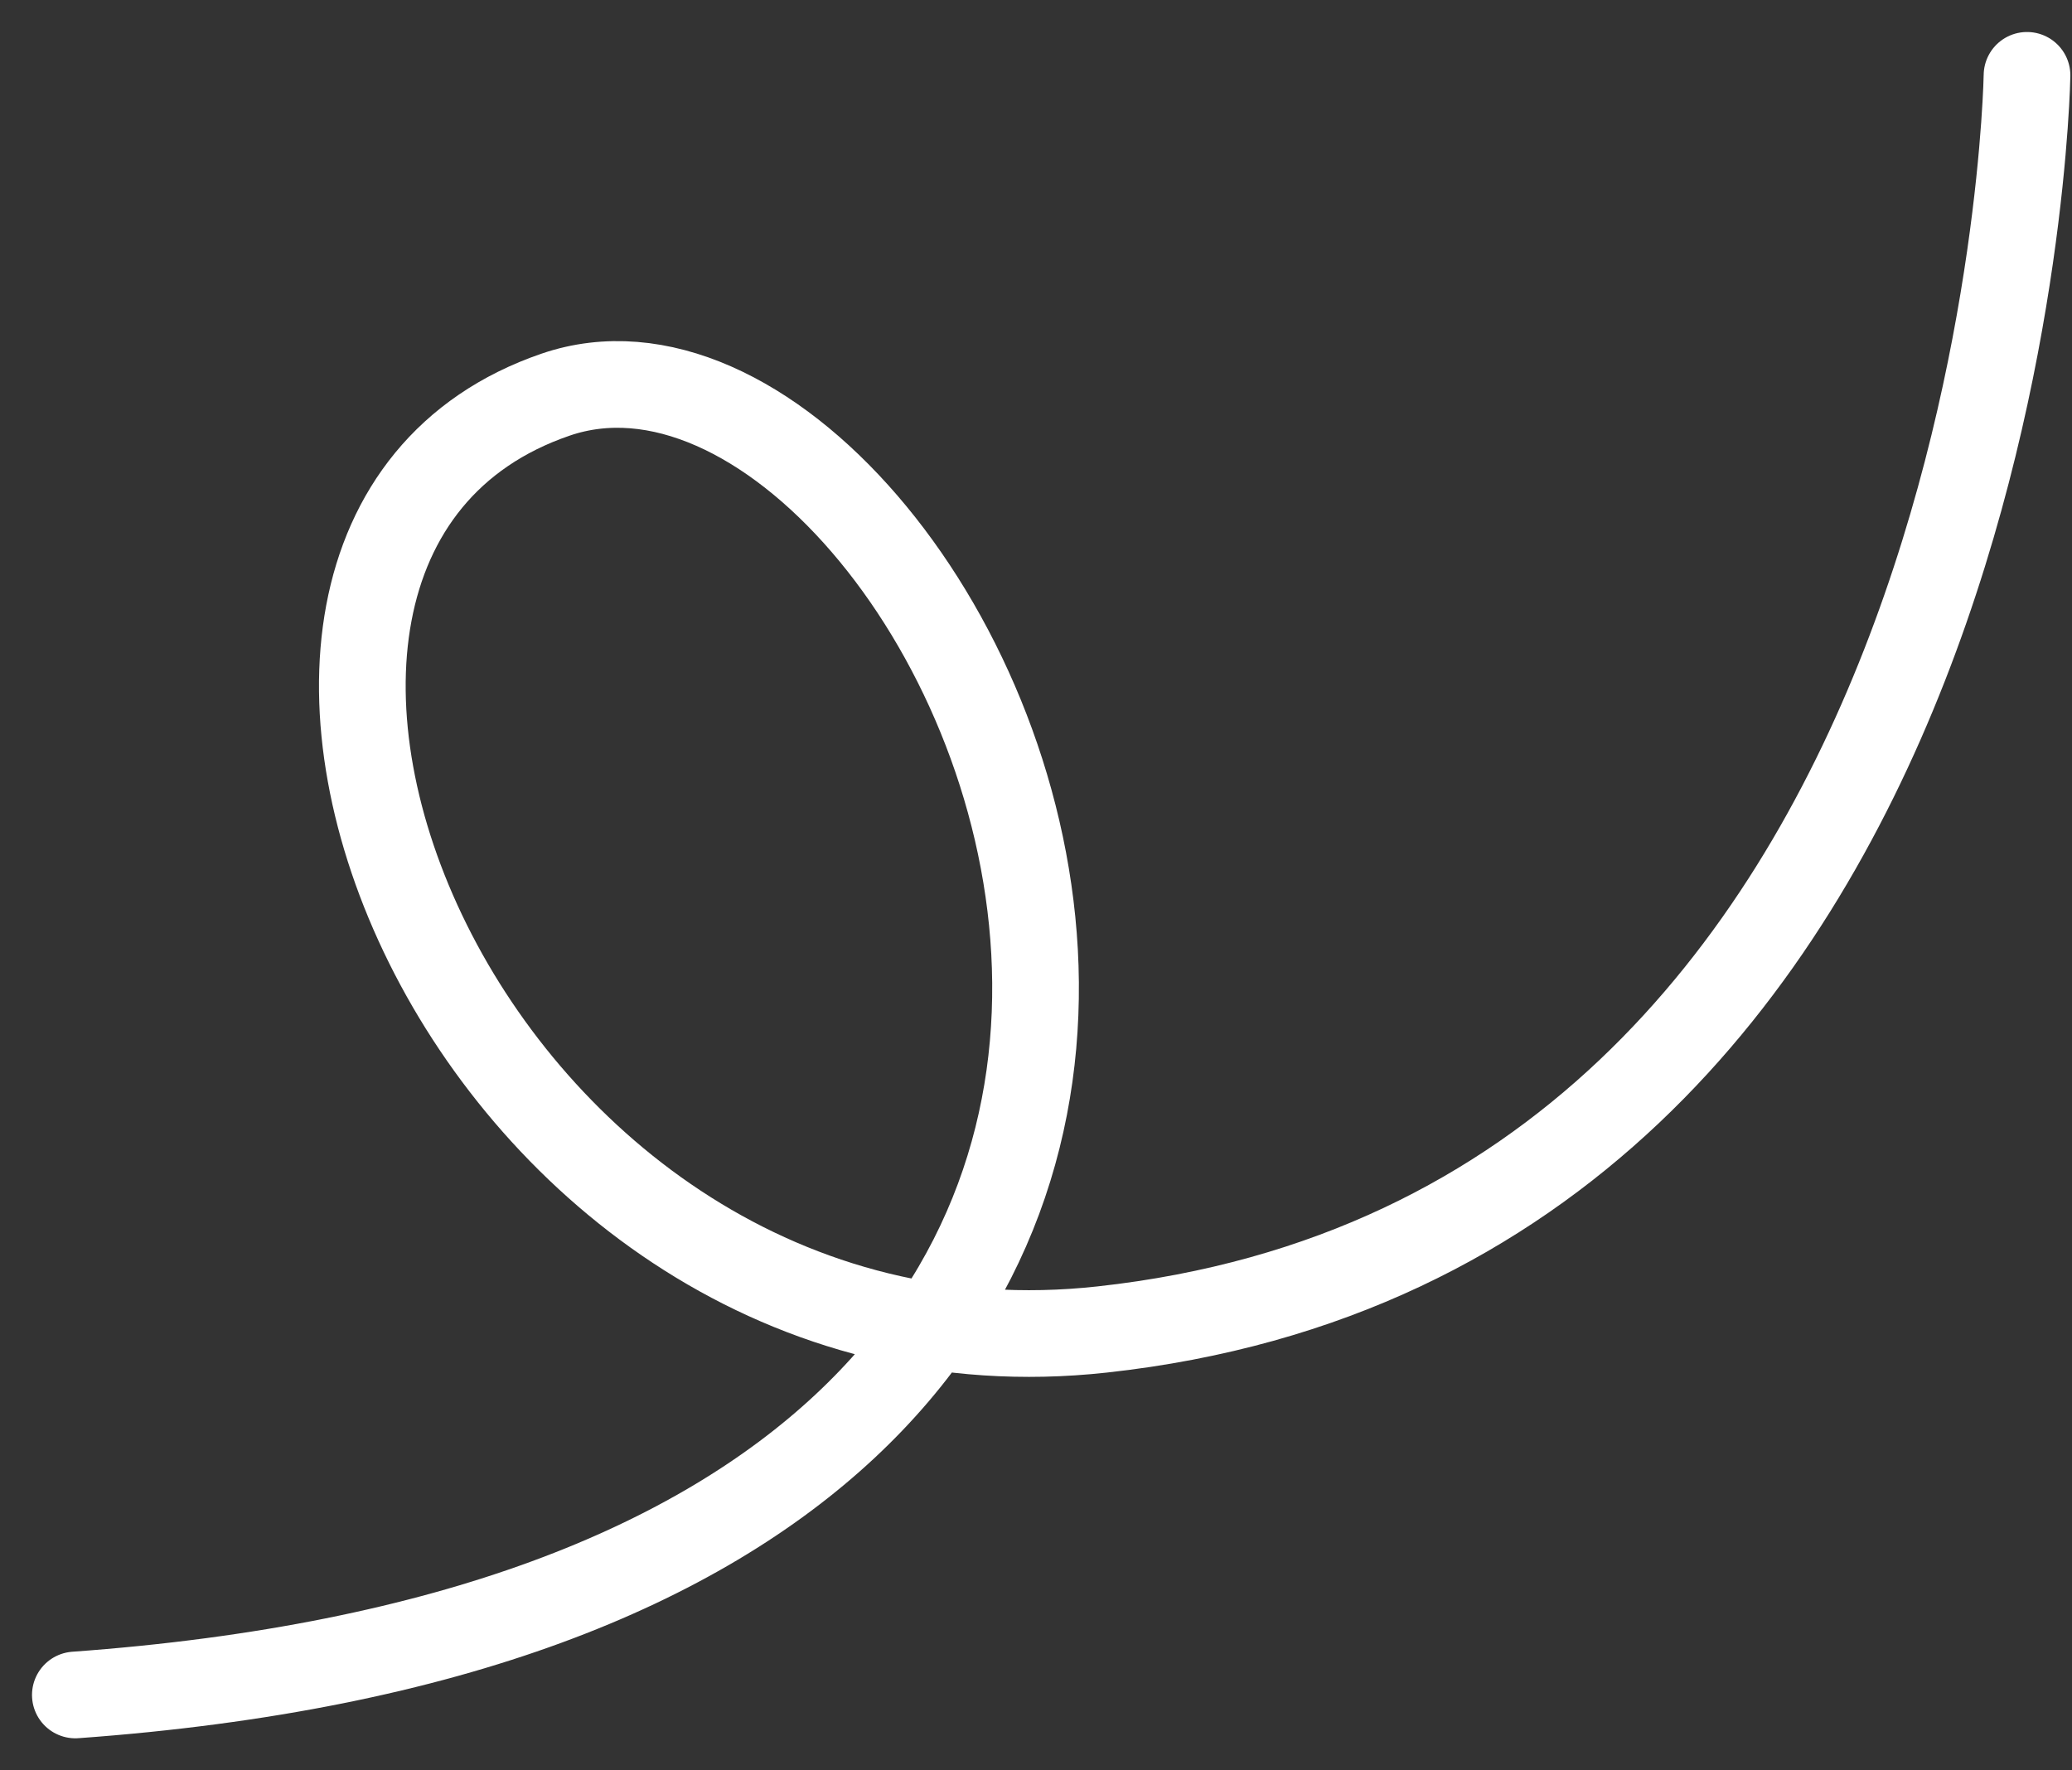
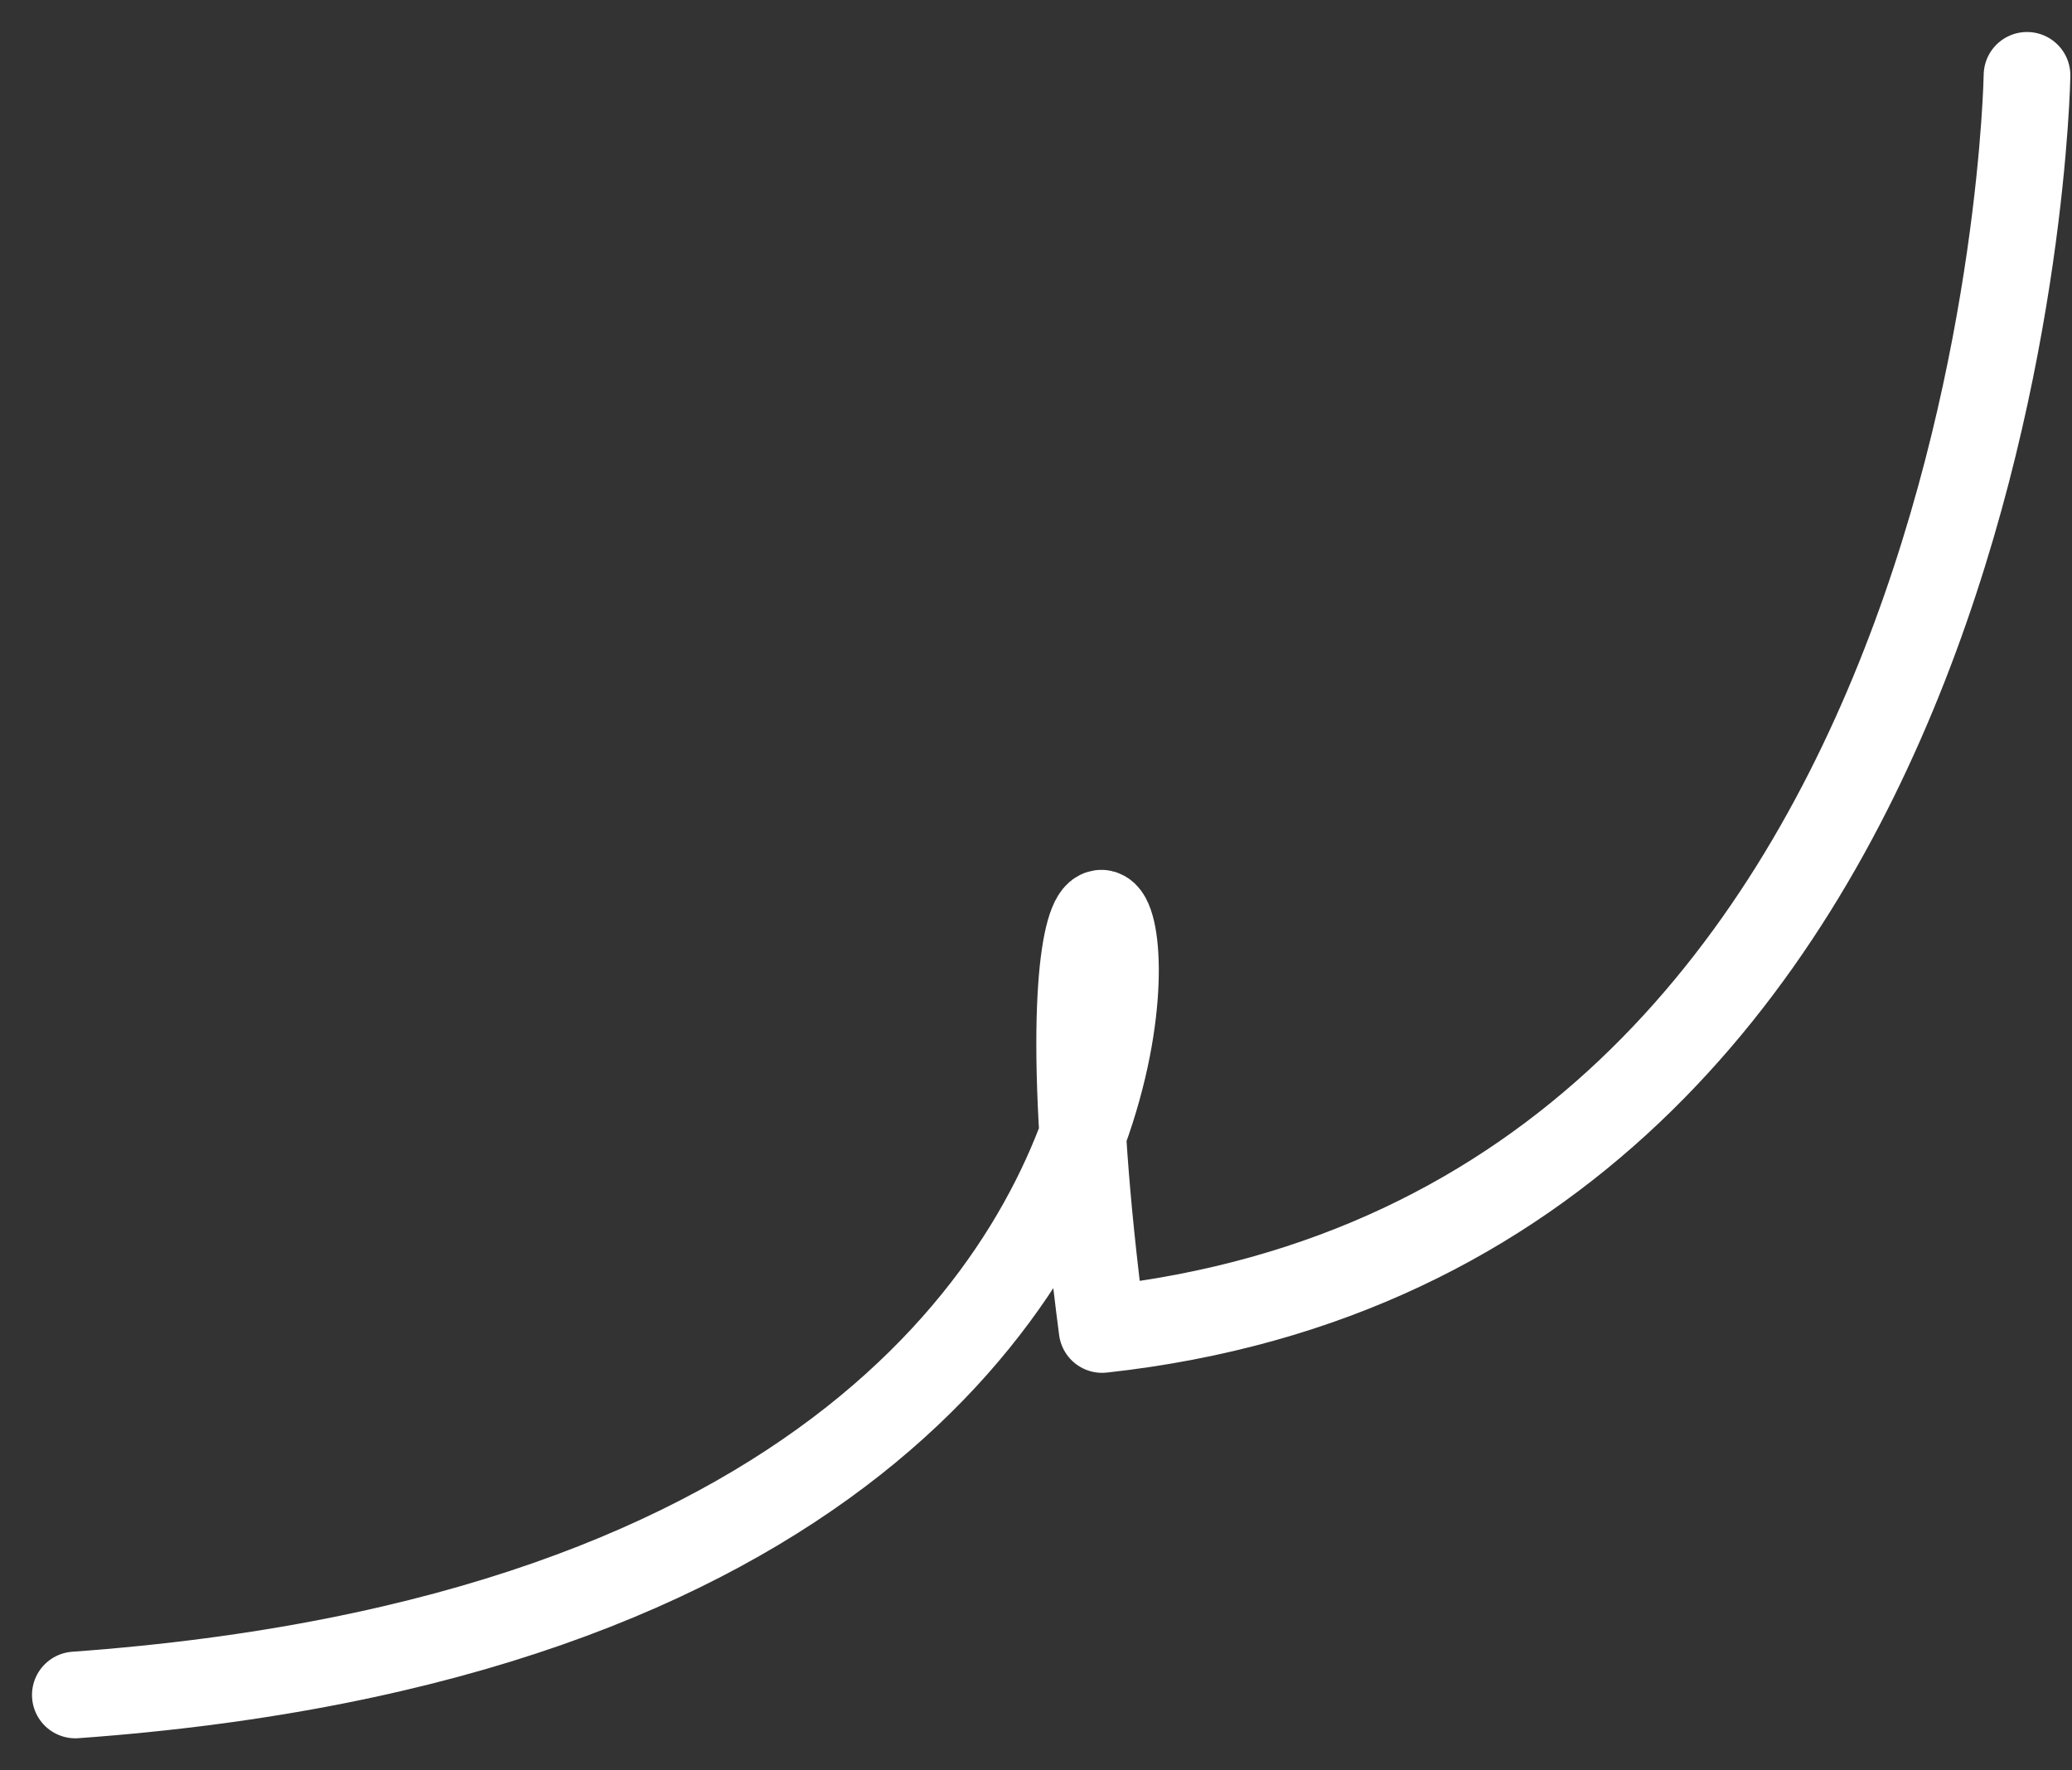
<svg xmlns="http://www.w3.org/2000/svg" width="55" height="47" viewBox="0 0 55 47" fill="none">
  <rect x="0" y="0" width="55" height="47" fill="#333333" stroke="none" />
-   <path d="M53.806 2C53.806 2 53.319 32.661 29.255 35.297C12.373 37.152 3.251 14.414 14.75 10.477C25.534 6.784 42.114 42.104 2 45" stroke="white" stroke-width="2.301" stroke-linecap="round" stroke-linejoin="round" />
+   <path d="M53.806 2C53.806 2 53.319 32.661 29.255 35.297C25.534 6.784 42.114 42.104 2 45" stroke="white" stroke-width="2.301" stroke-linecap="round" stroke-linejoin="round" />
</svg>